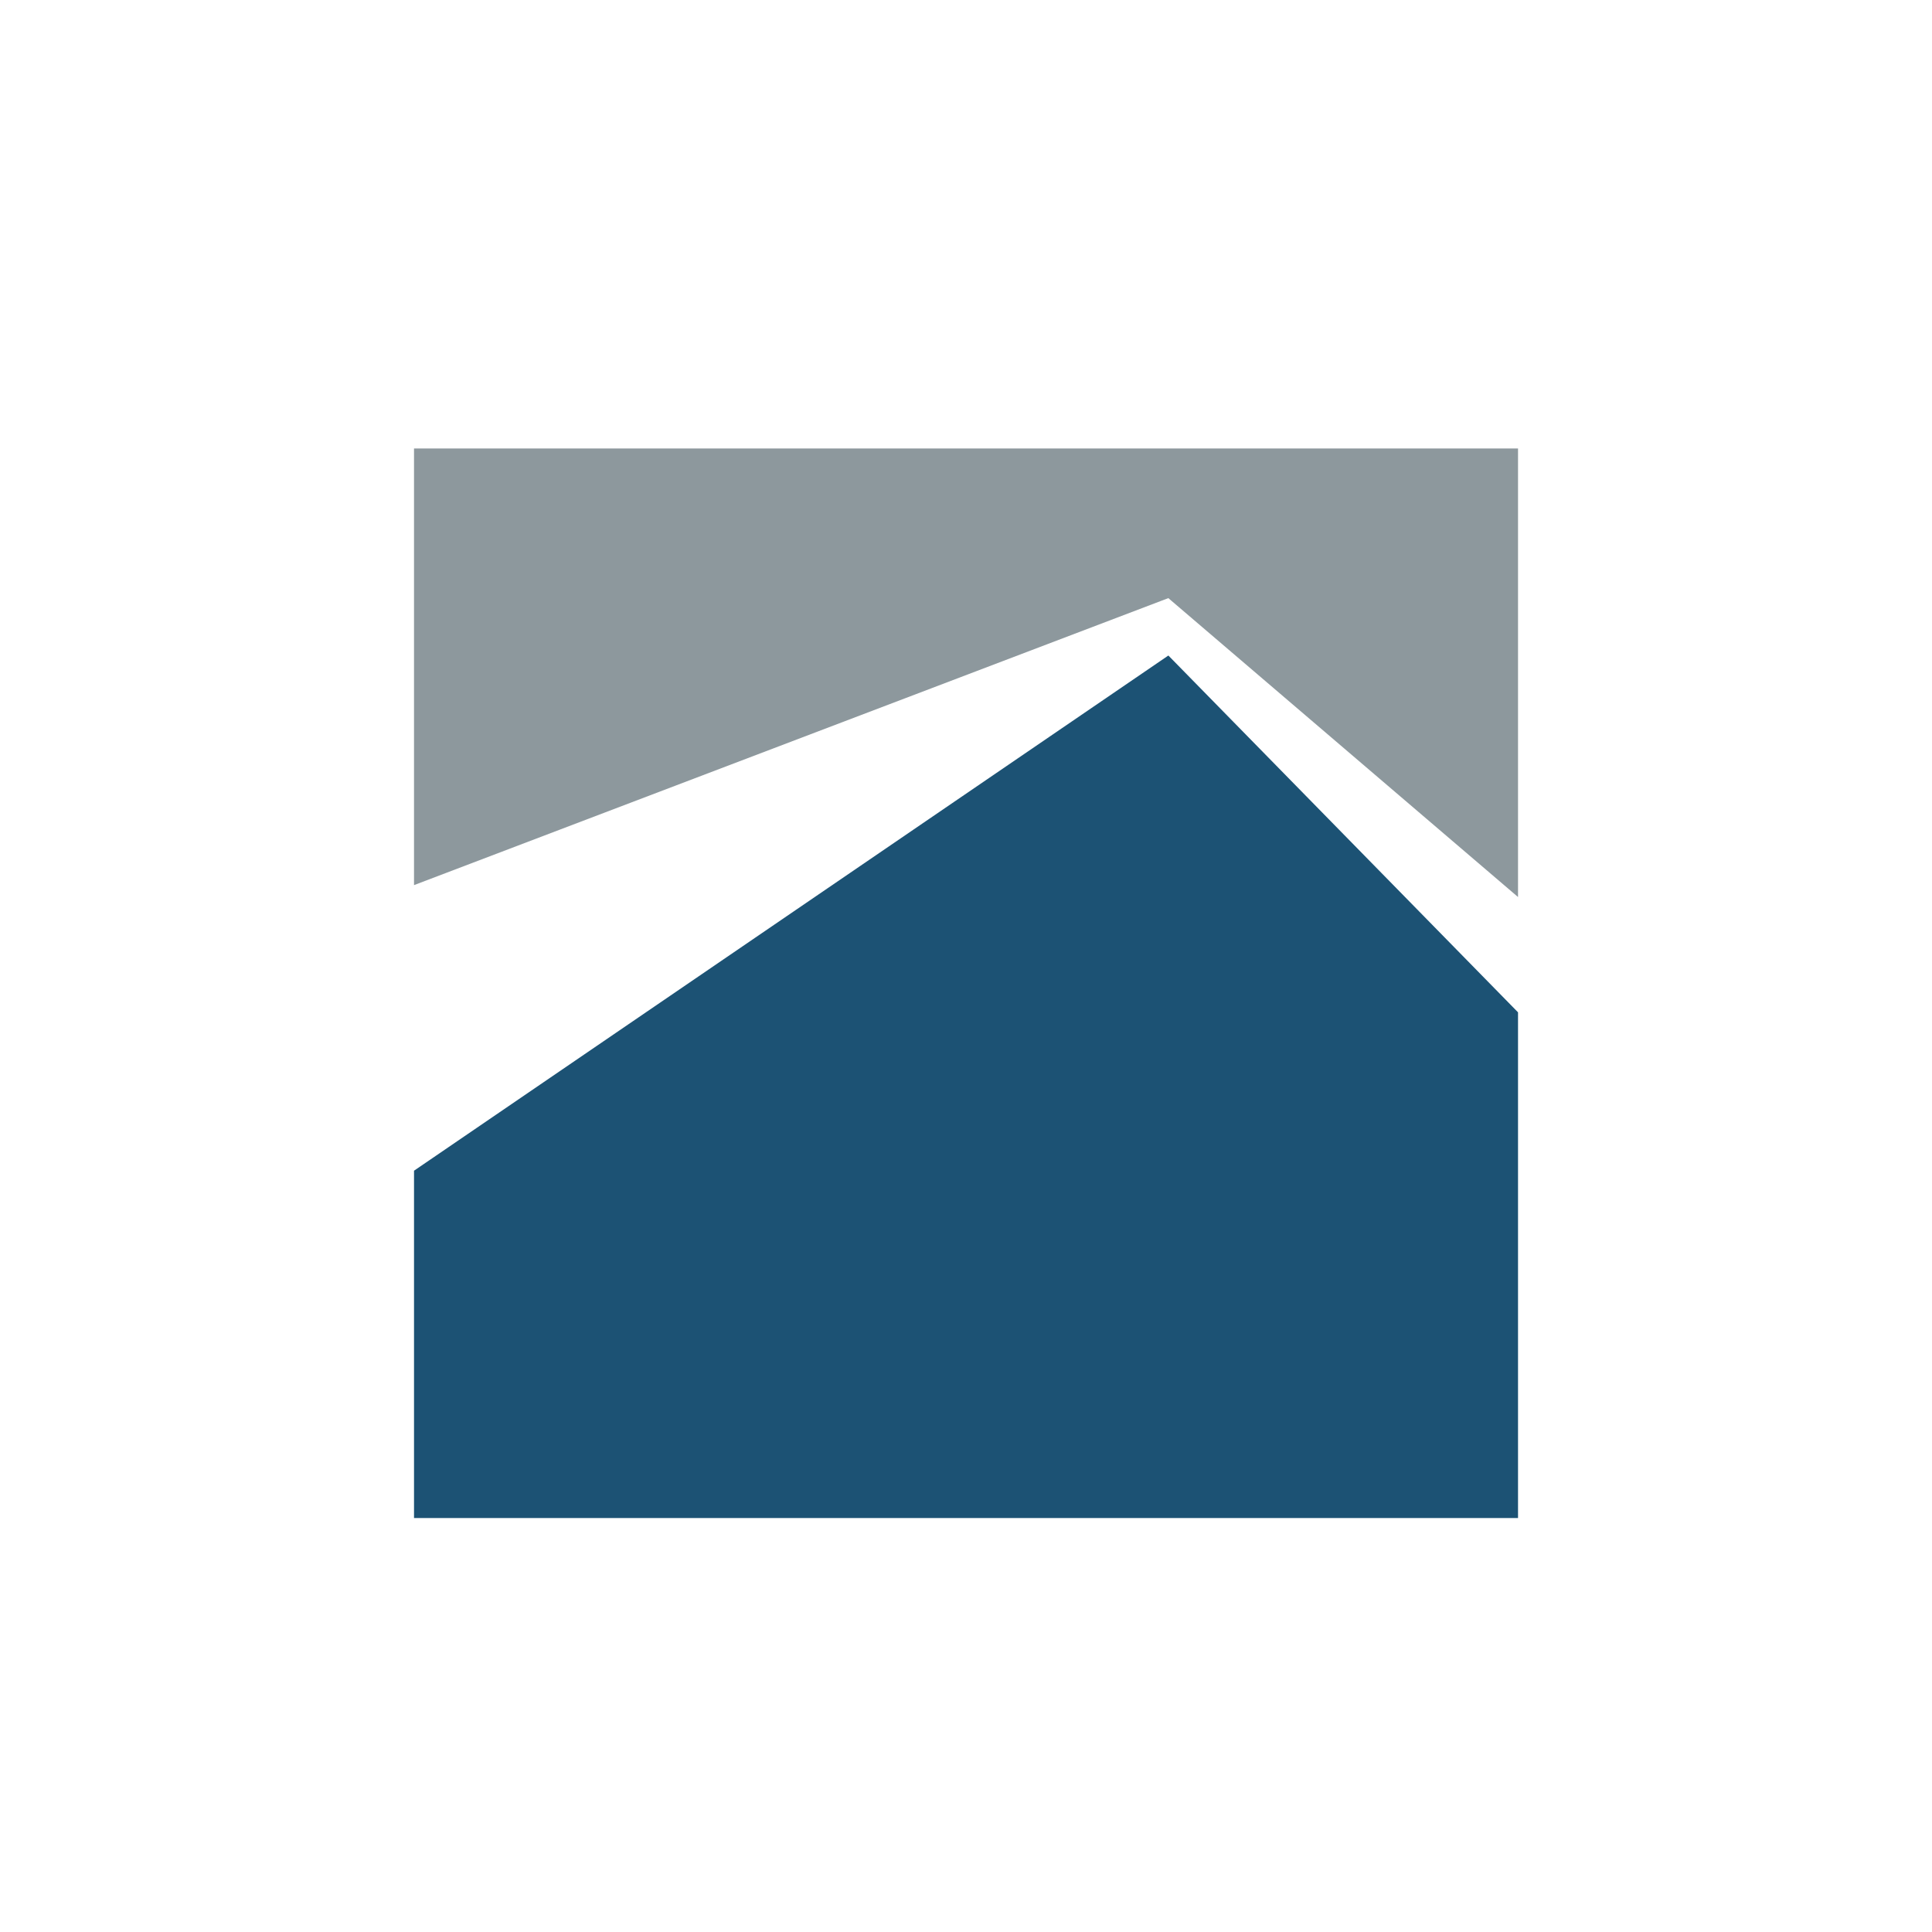
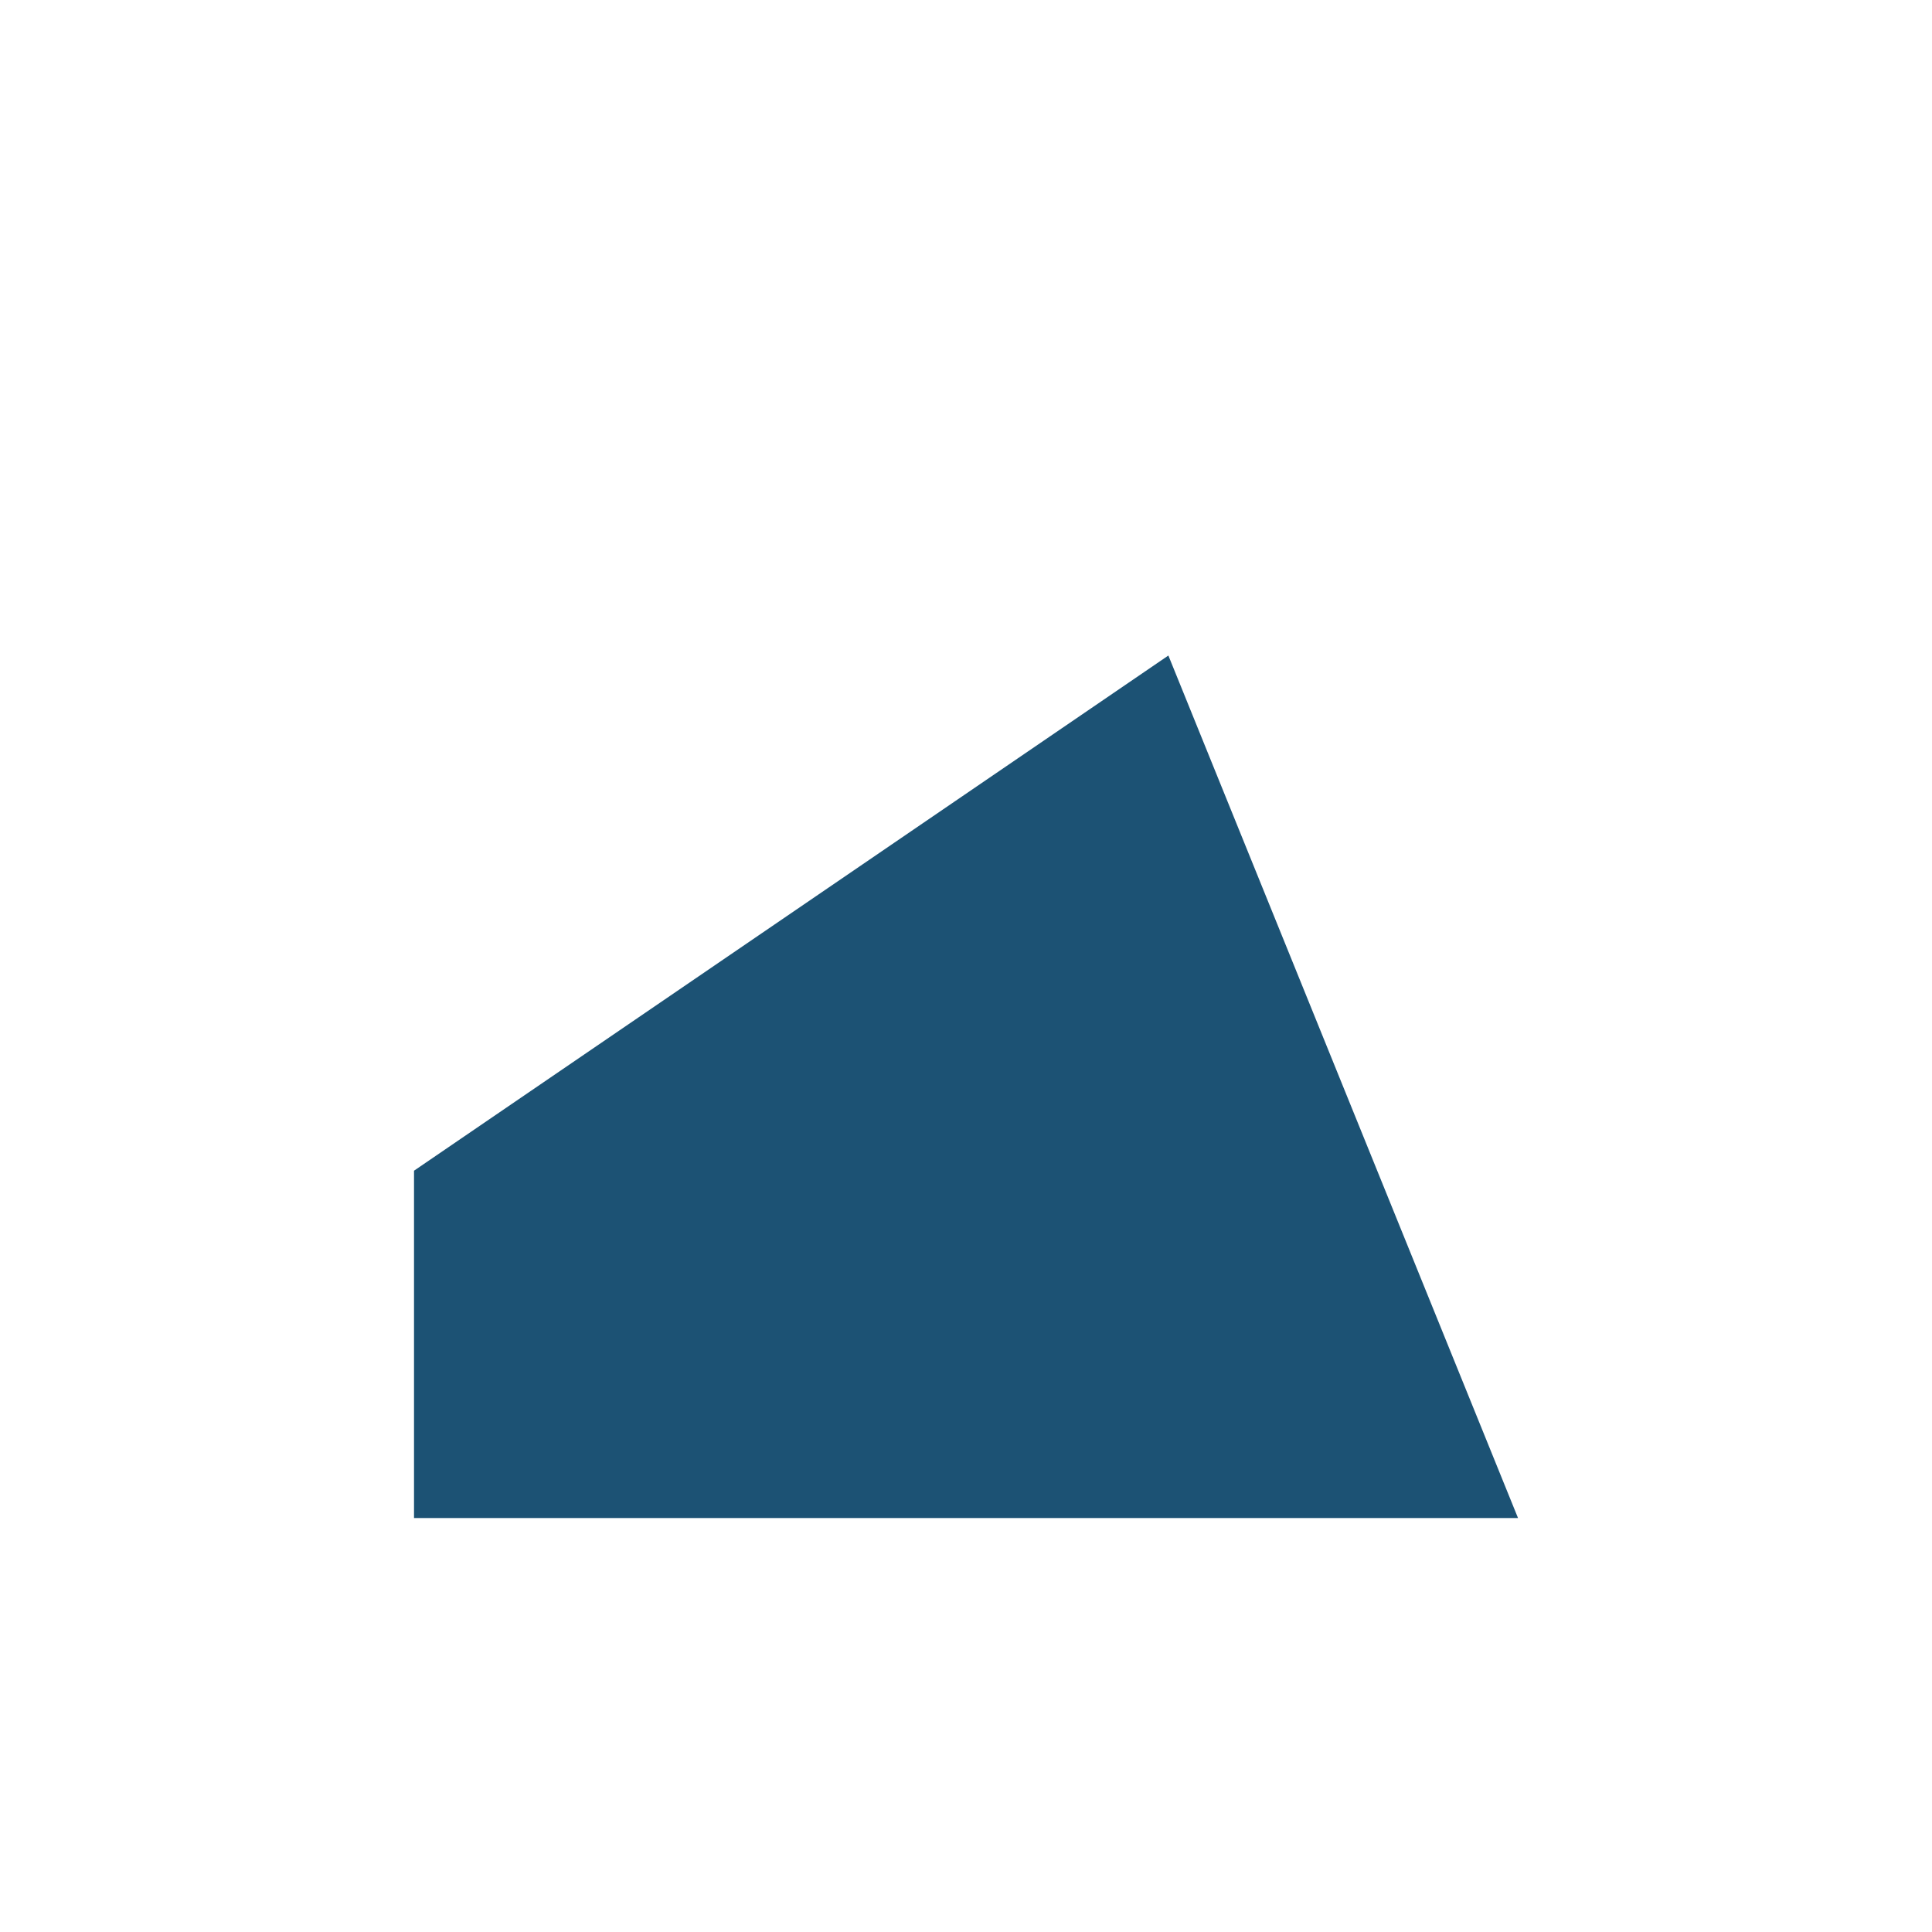
<svg xmlns="http://www.w3.org/2000/svg" width="44" height="44" viewBox="0 0 44 44" fill="none">
-   <rect width="44" height="44" fill="white" />
-   <path d="M9.429 26.662V34.572H34.572V23.055L26.609 14.929L9.429 26.662Z" fill="#1C5274" />
-   <path d="M34.572 20.429V10.214H9.429V20.158L26.608 13.622L34.572 20.429Z" fill="#8D989D" />
+   <path d="M9.429 26.662V34.572H34.572L26.609 14.929L9.429 26.662Z" fill="#1C5274" />
</svg>